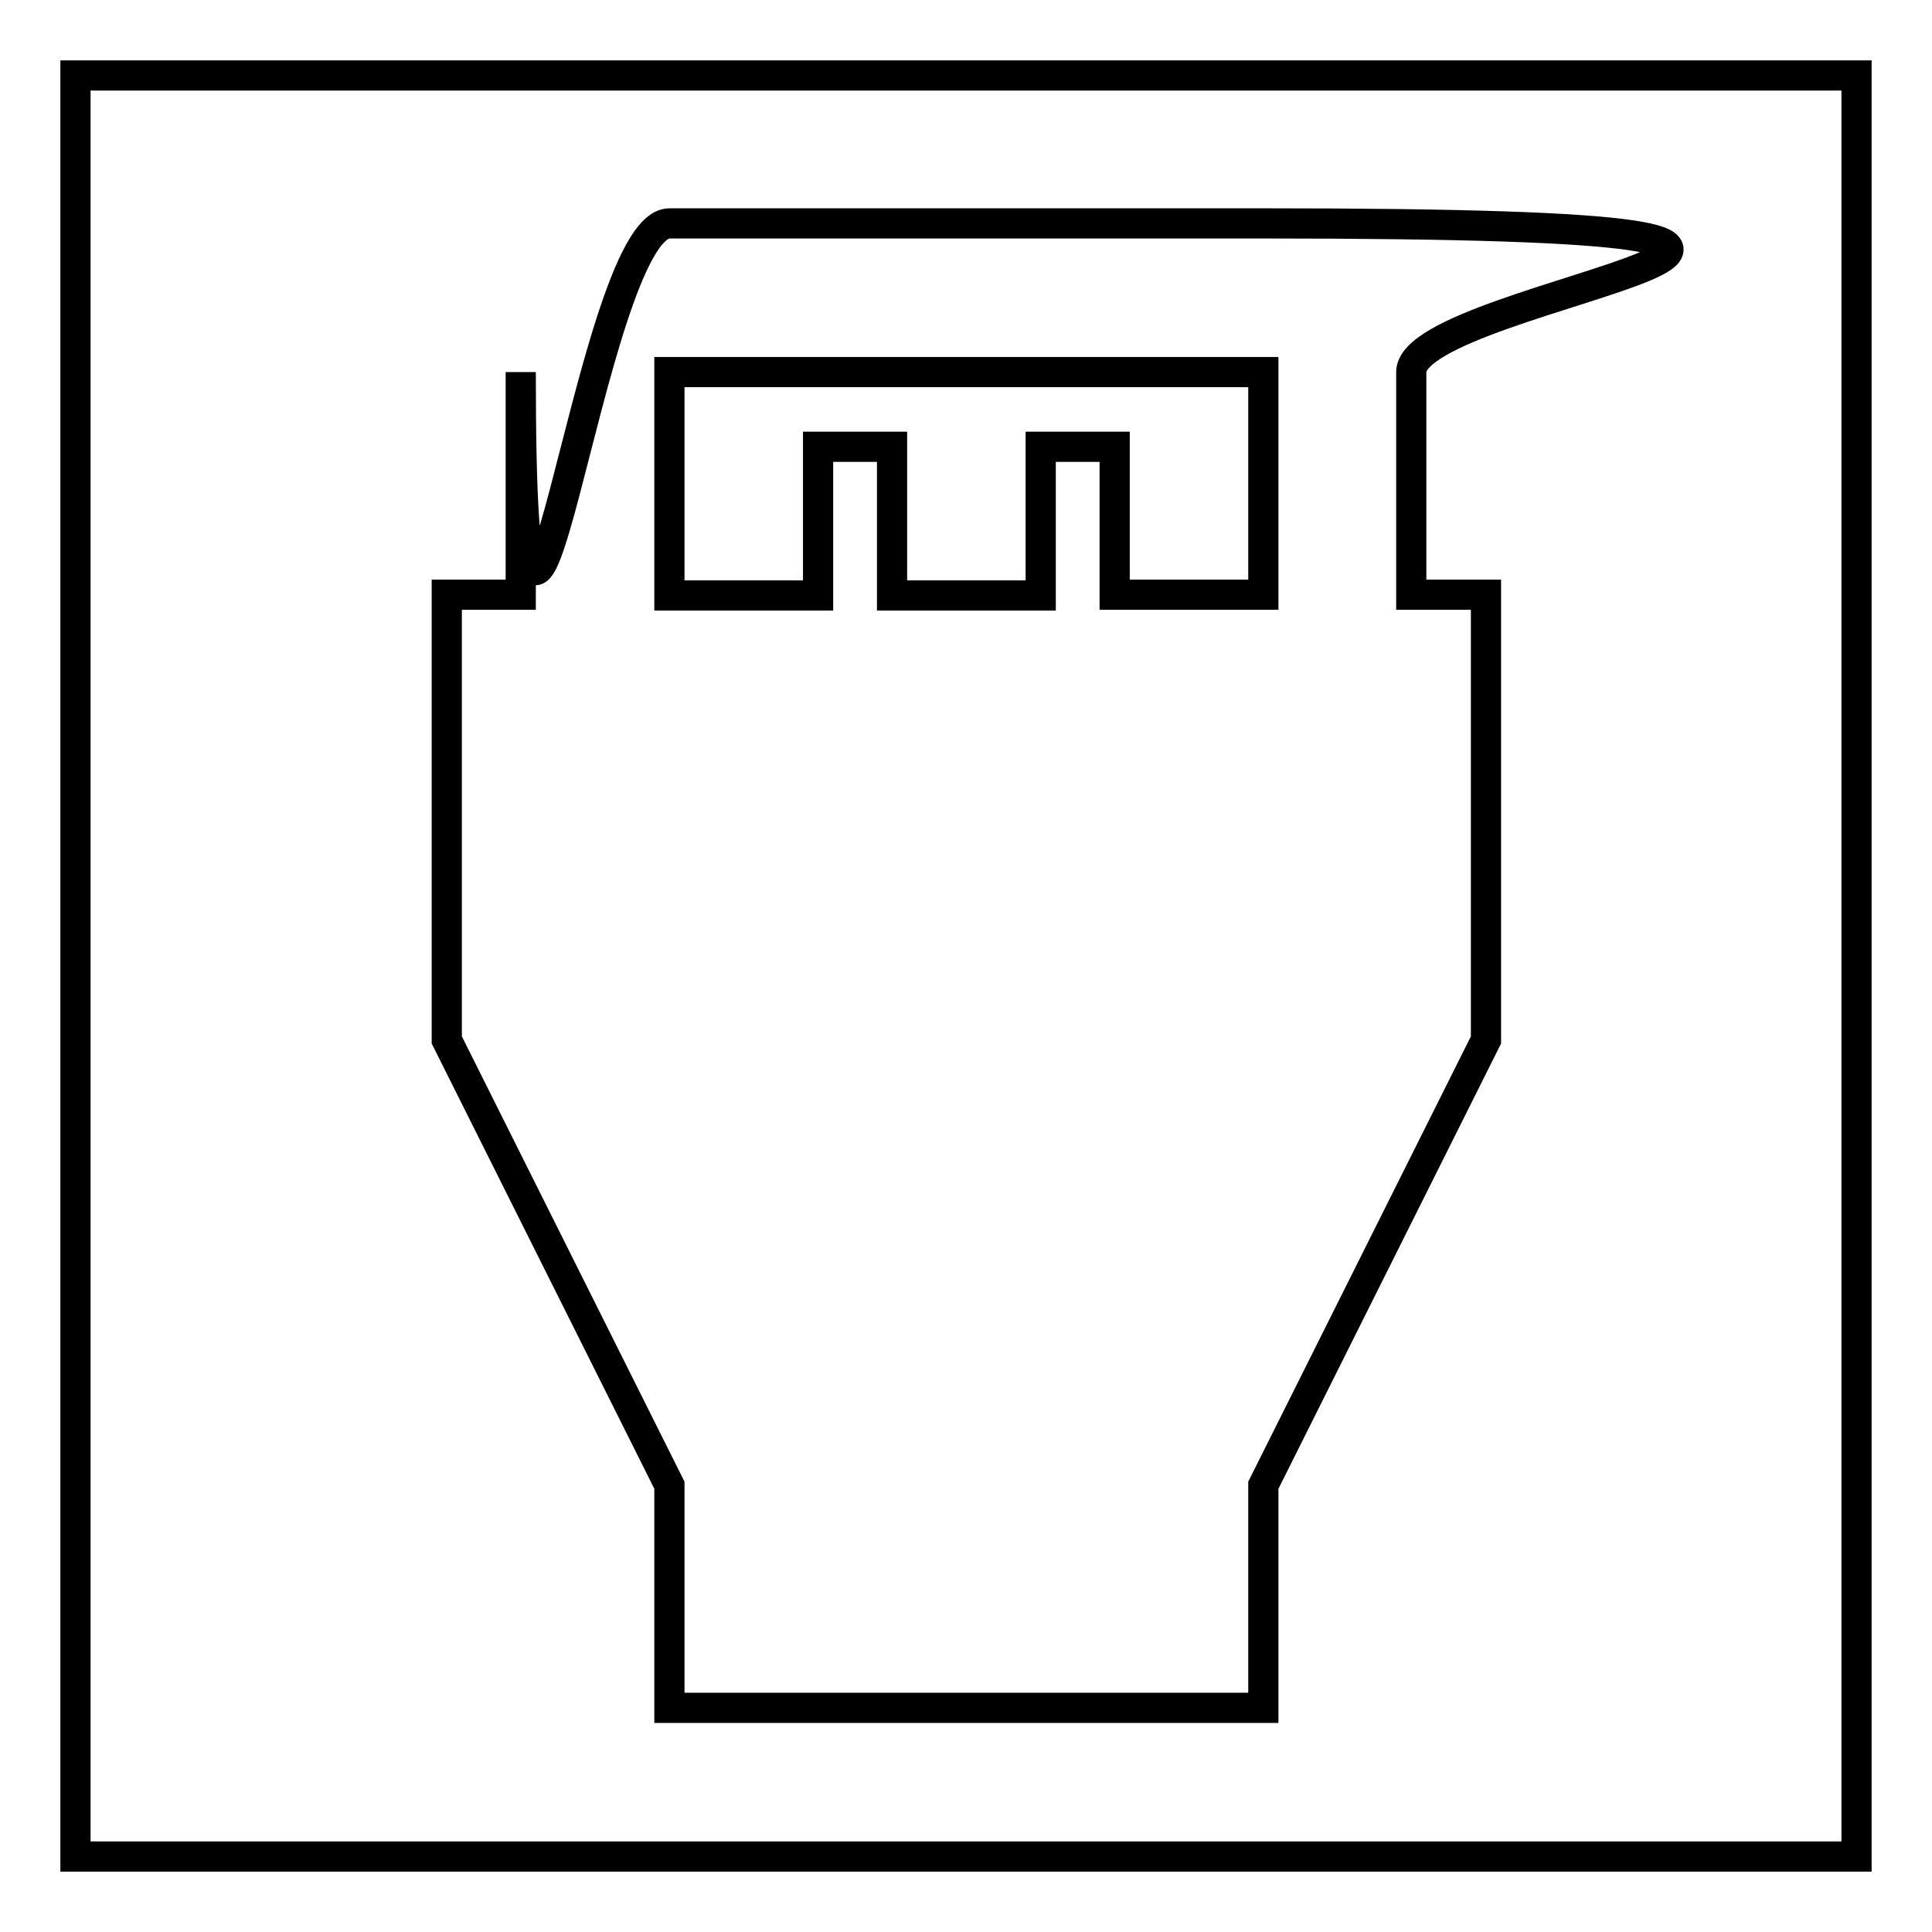
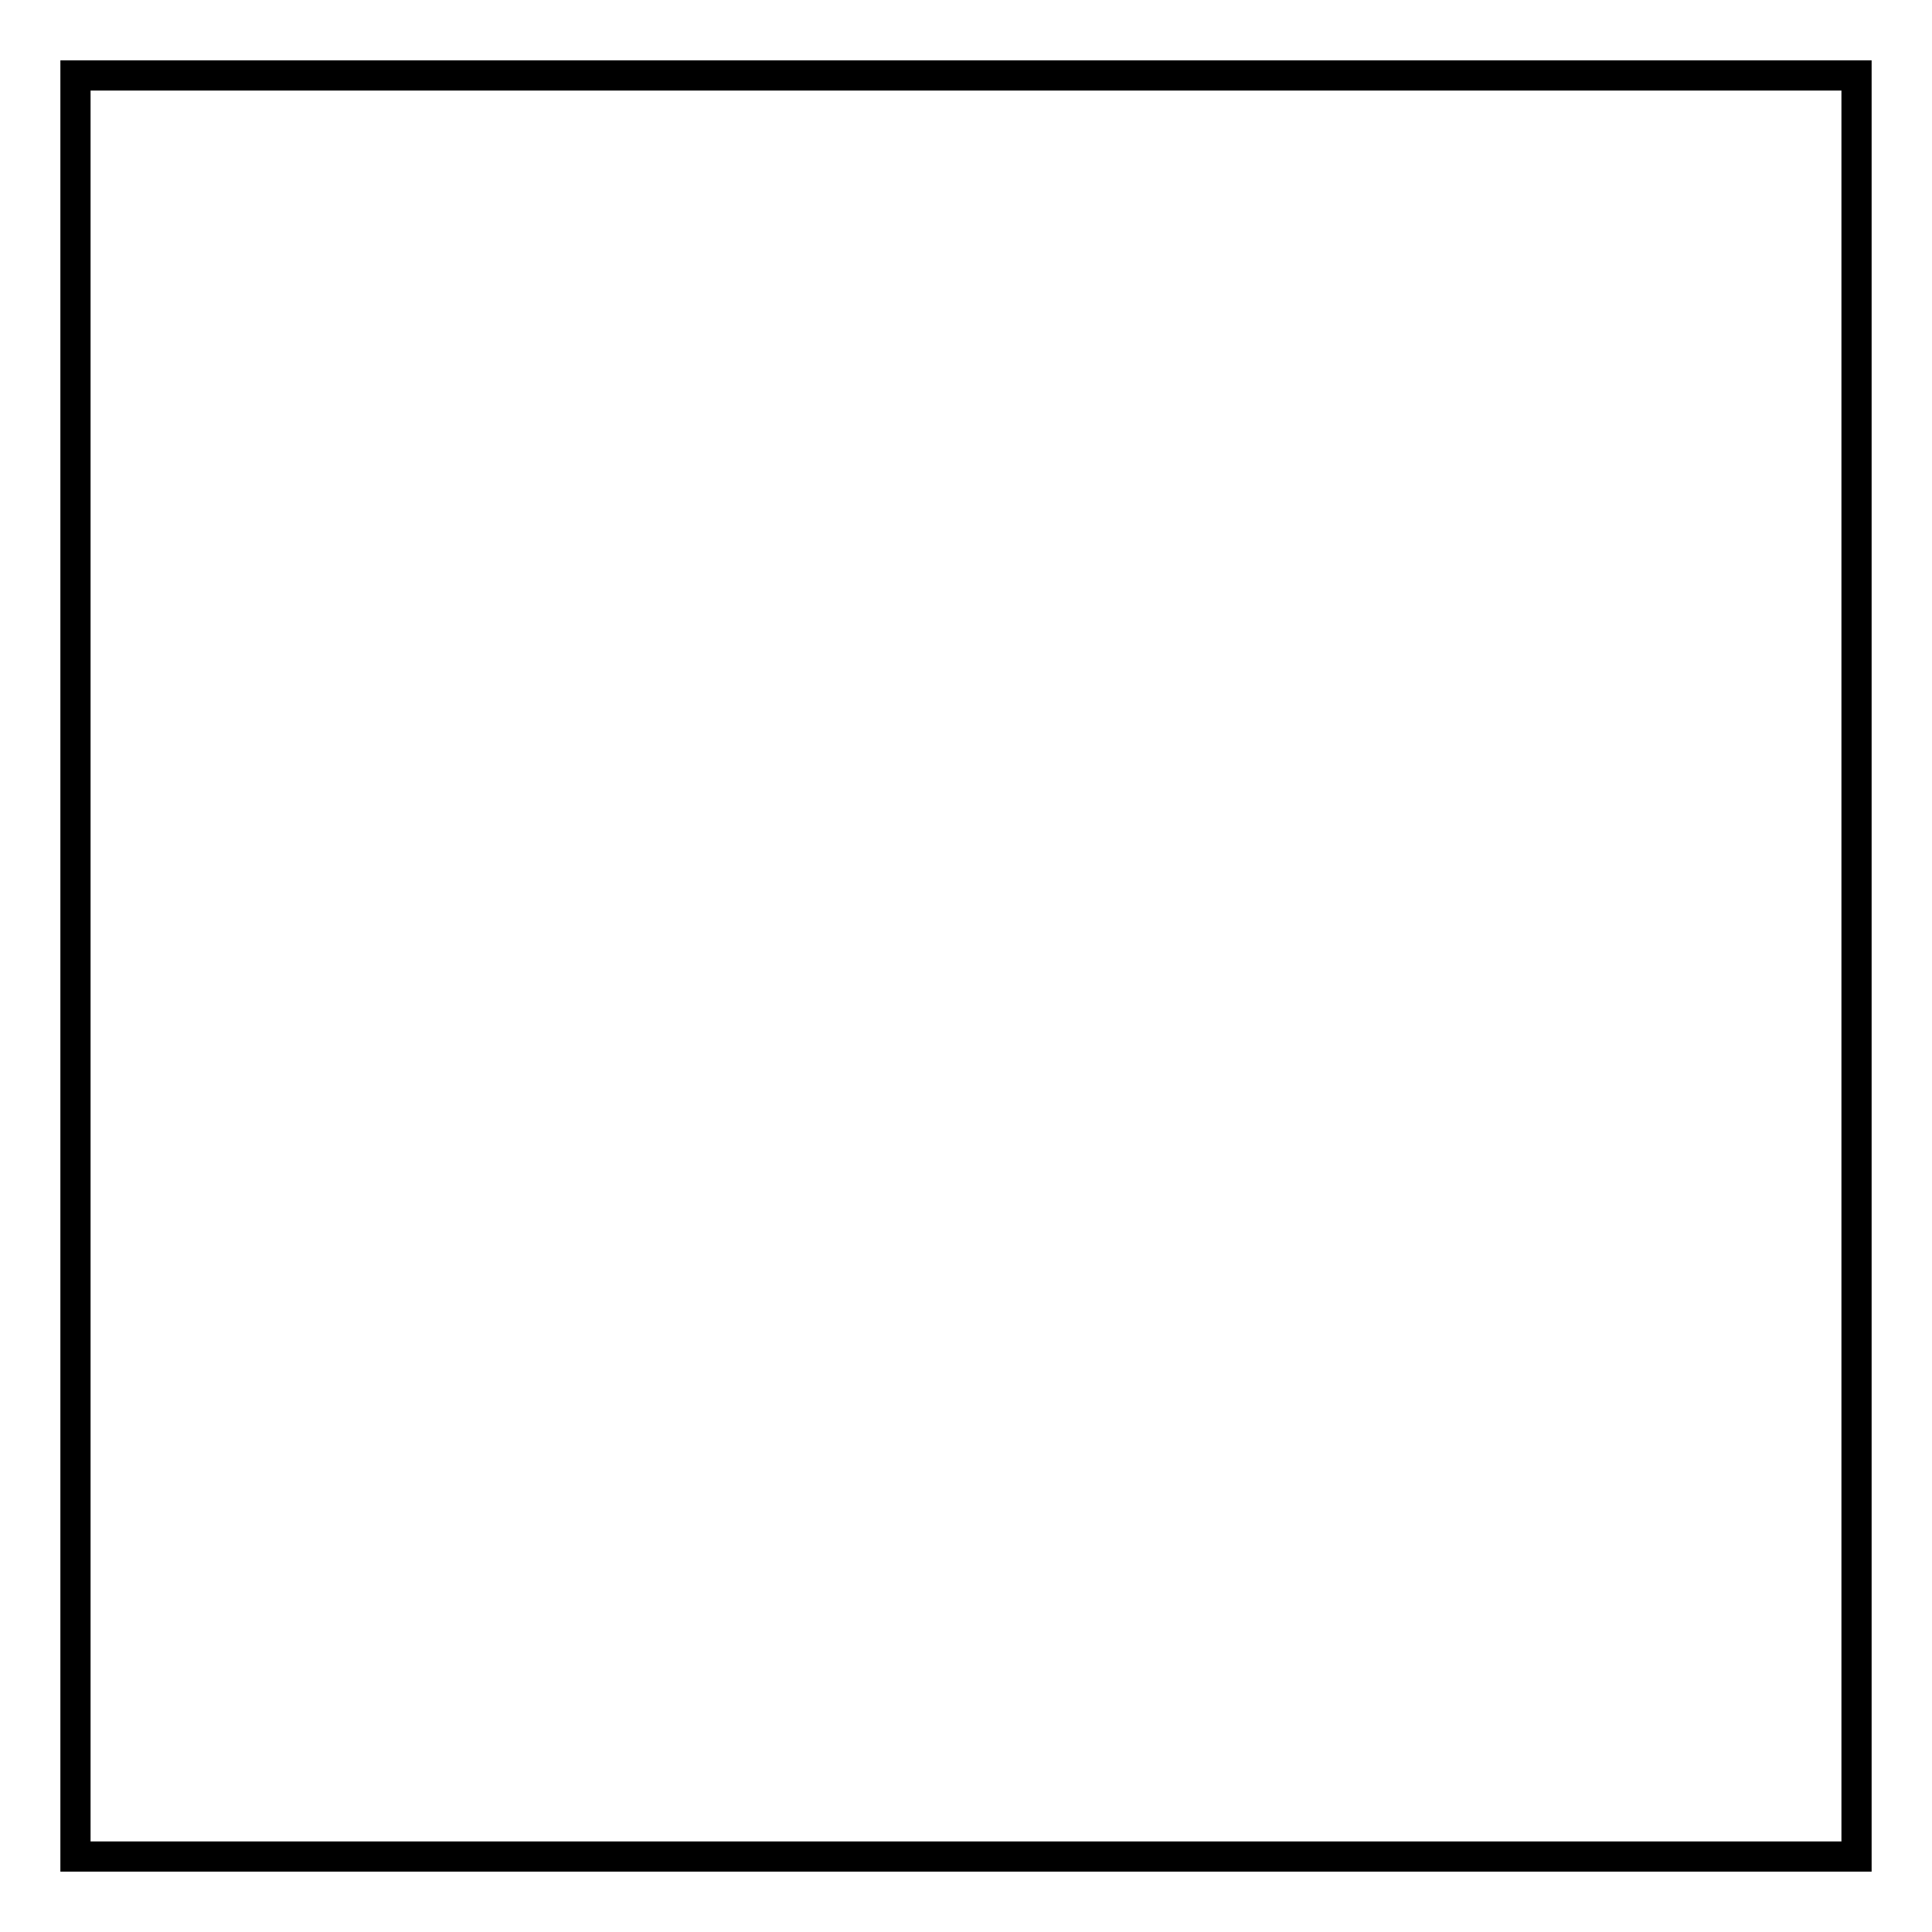
<svg xmlns="http://www.w3.org/2000/svg" version="1.1" x="0px" y="0px" viewBox="0 0 256 256" enable-background="new 0 0 256 256" xml:space="preserve">
  <g>
    <g>
      <path stroke-width="4" fill-opacity="0" stroke="#000000" d="M10,10h236v236H10V10z" />
-       <path stroke-width="4" fill-opacity="0" stroke="#000000" d="M187,78.8V49.3c0-10.8,88.5-19.7-19.7-19.7H88.7C77.9,29.7,69,118.2,69,49.3v29.5h-9.8v59l29.5,59v29.5h78.7v-29.5l29.5-59v-59H187L187,78.8z M88.7,49.3h78.7v29.5h-19.7V59.2h-9.8v19.7h-19.7V59.2h-9.8v19.7H88.7V49.3z" />
    </g>
  </g>
</svg>